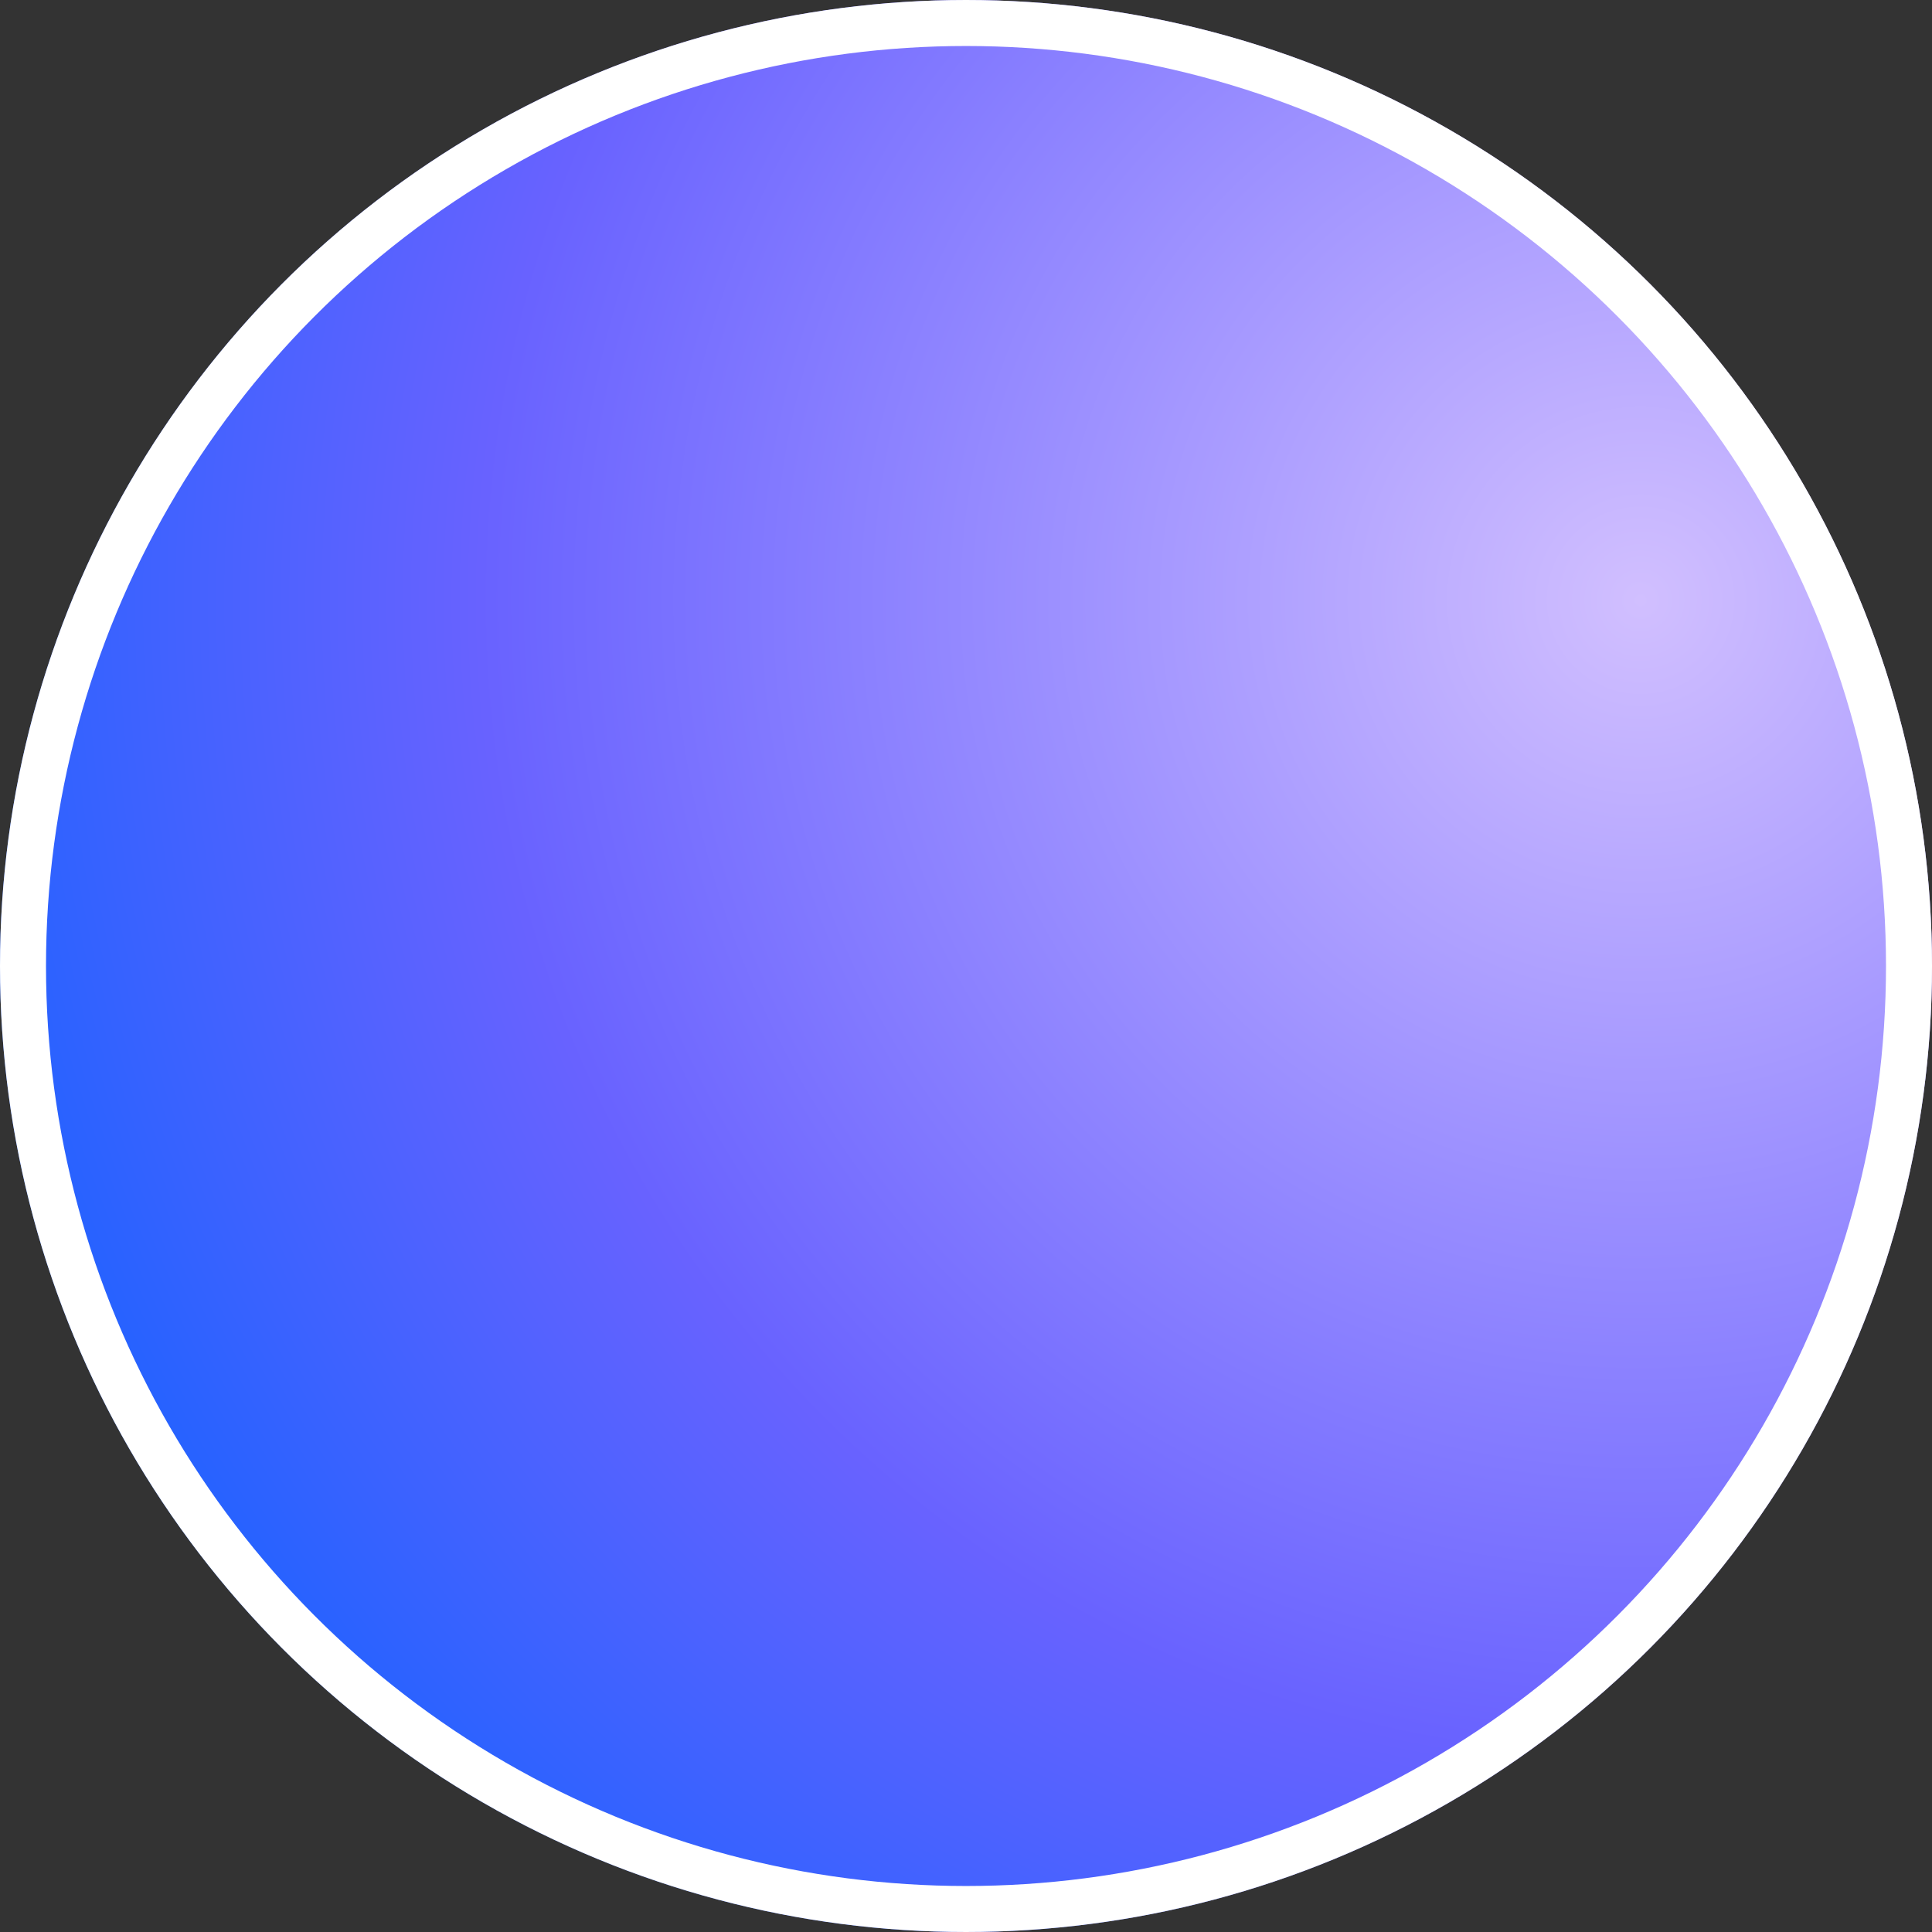
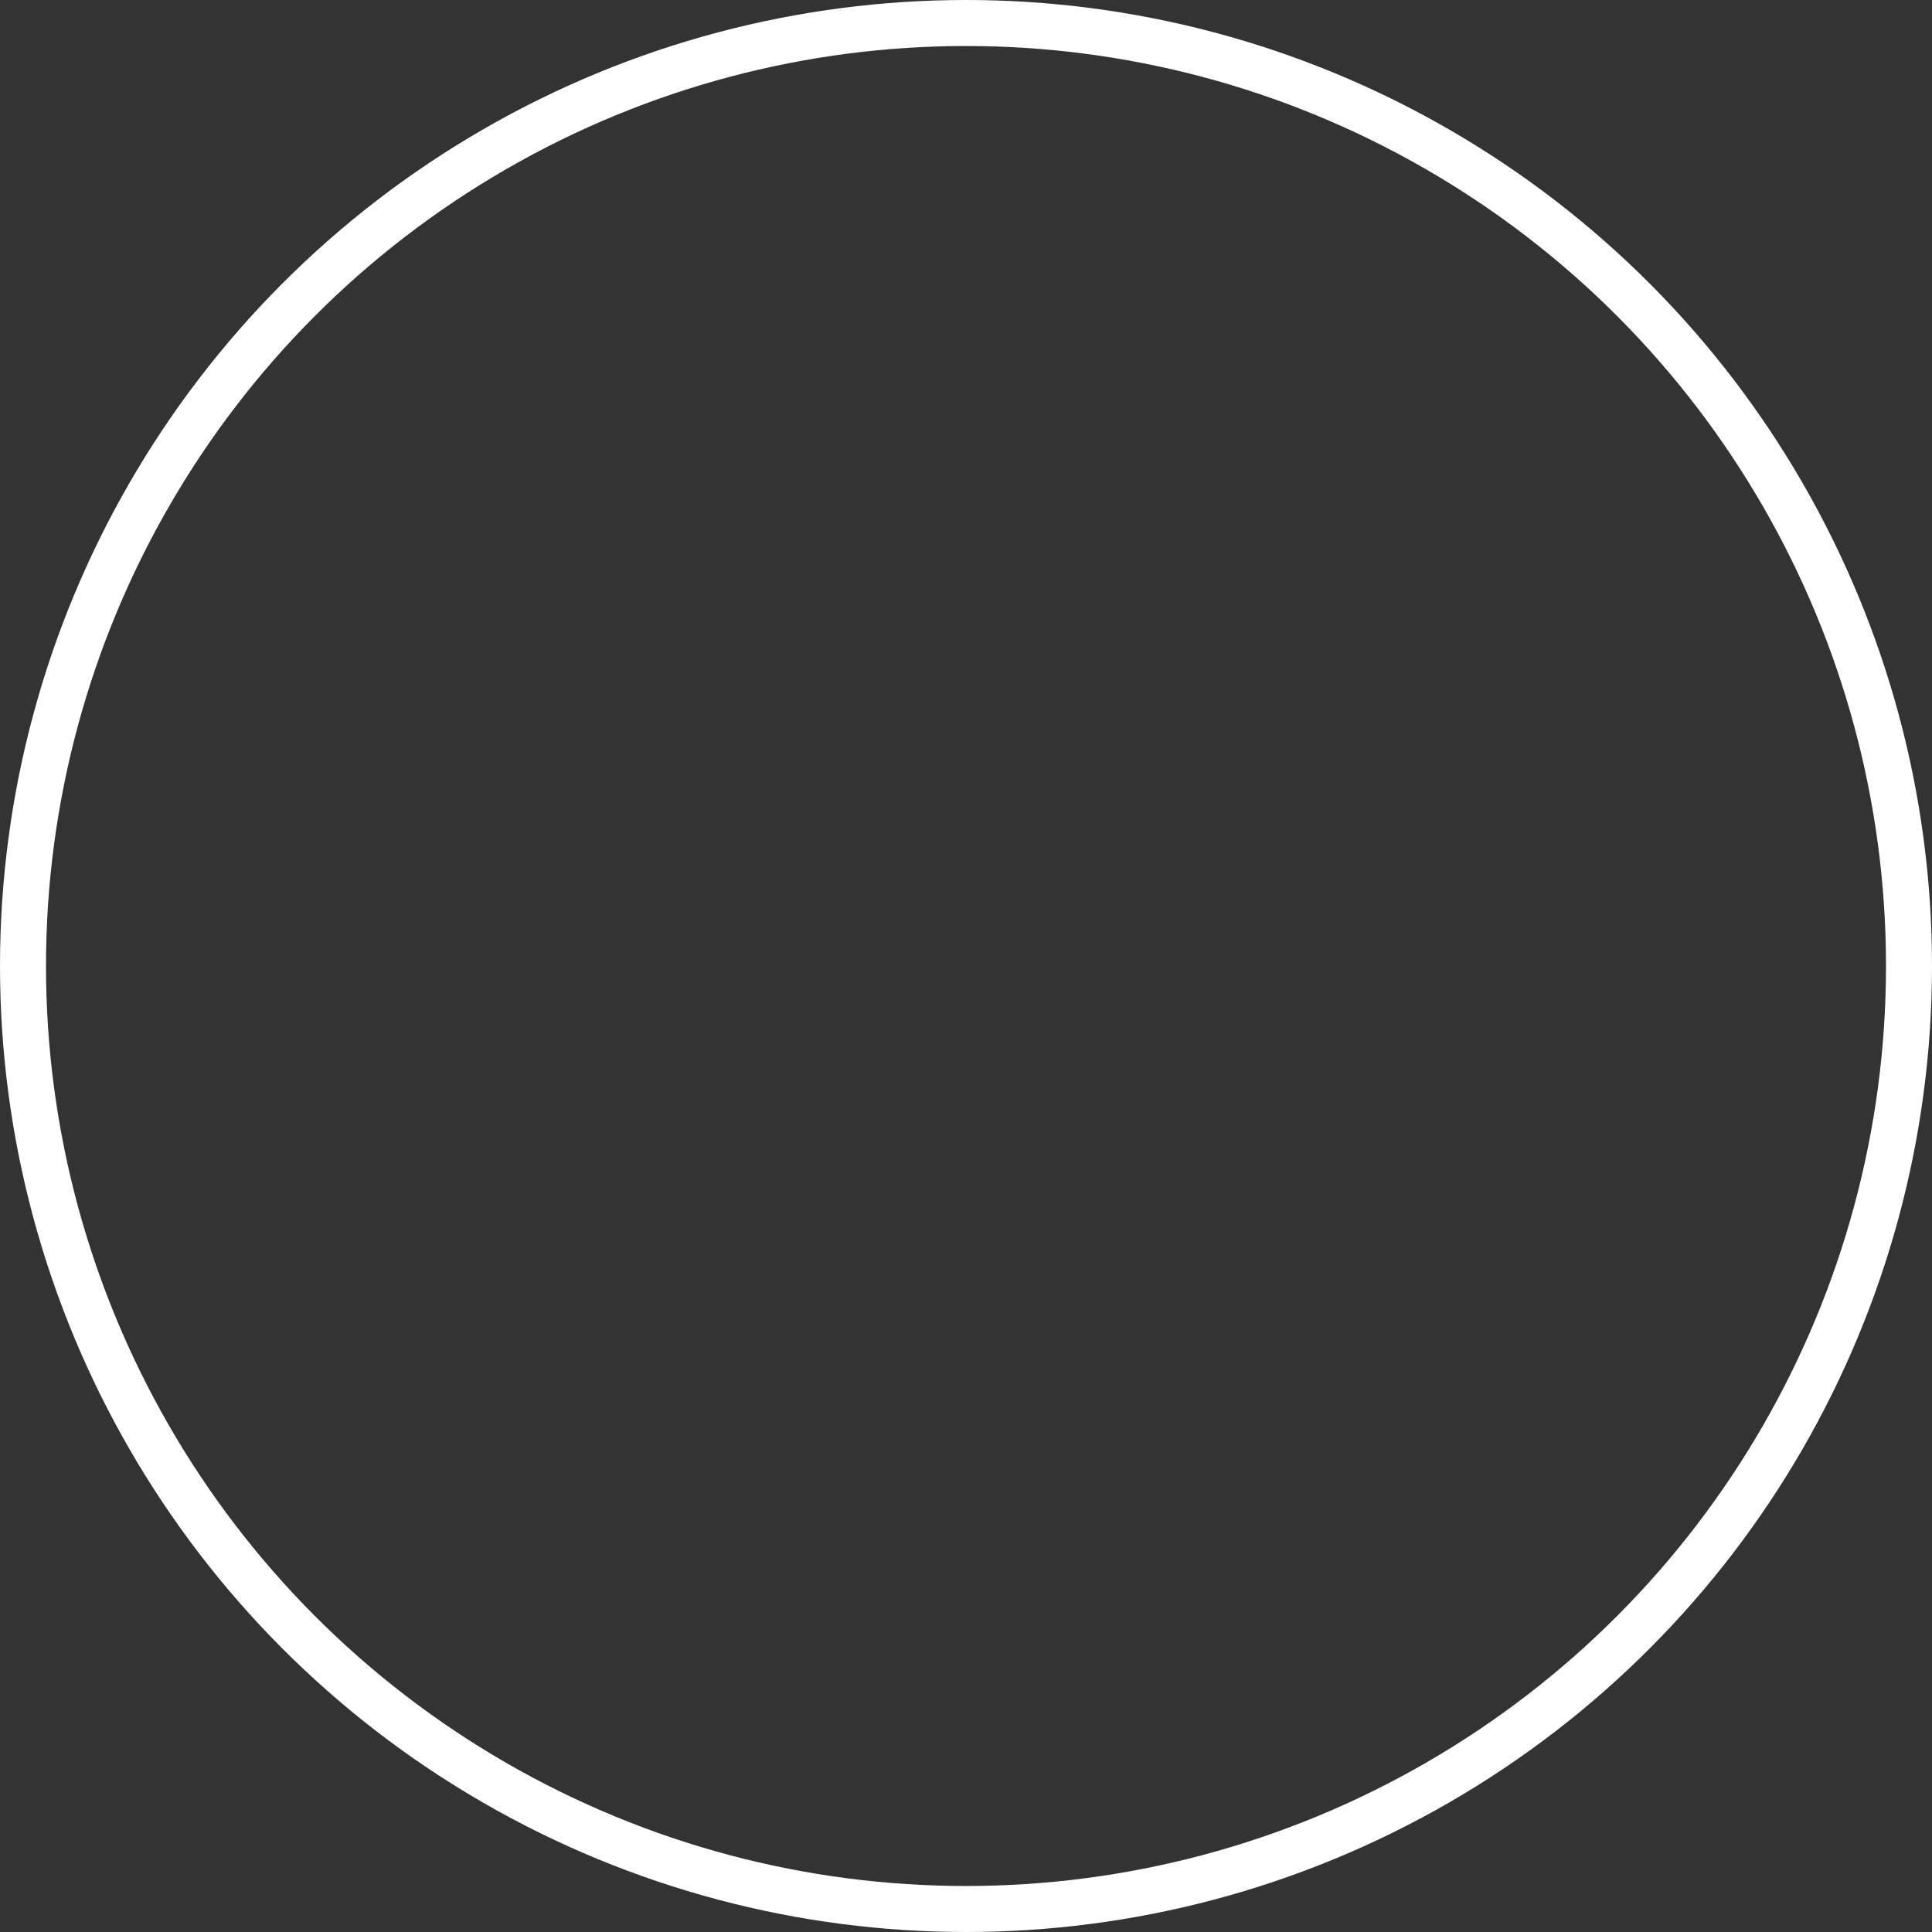
<svg xmlns="http://www.w3.org/2000/svg" width="42" height="42" viewBox="0 0 42 42">
  <rect x="0" y="0" width="42" height="42" fill="#333333" stroke="none" />
  <defs>
    <radialGradient id="radial-gradient" cx="0.847" cy="0.307" r="1.036" gradientTransform="matrix(-0.678, 0.735, -0.735, -0.678, 1.646, -0.108)" gradientUnits="objectBoundingBox">
      <stop offset="0" stop-color="#d1bfff" />
      <stop offset="0.579" stop-color="#6862ff" />
      <stop offset="1" stop-color="#0062ff" />
    </radialGradient>
  </defs>
  <g id="Groupe_17662" data-name="Groupe 17662" transform="translate(12285 -8793)">
-     <circle id="Ellipse_985" data-name="Ellipse 985" cx="21" cy="21" r="21" transform="translate(-12285 8793)" fill="url(#radial-gradient)" />
    <g id="Ellipse_989" data-name="Ellipse 989" transform="translate(-12285 8793)" fill="none" stroke="#fff" stroke-width="1">
-       <circle cx="21" cy="21" r="21" stroke="none" />
      <circle cx="21" cy="21" r="20.5" fill="none" />
    </g>
  </g>
</svg>